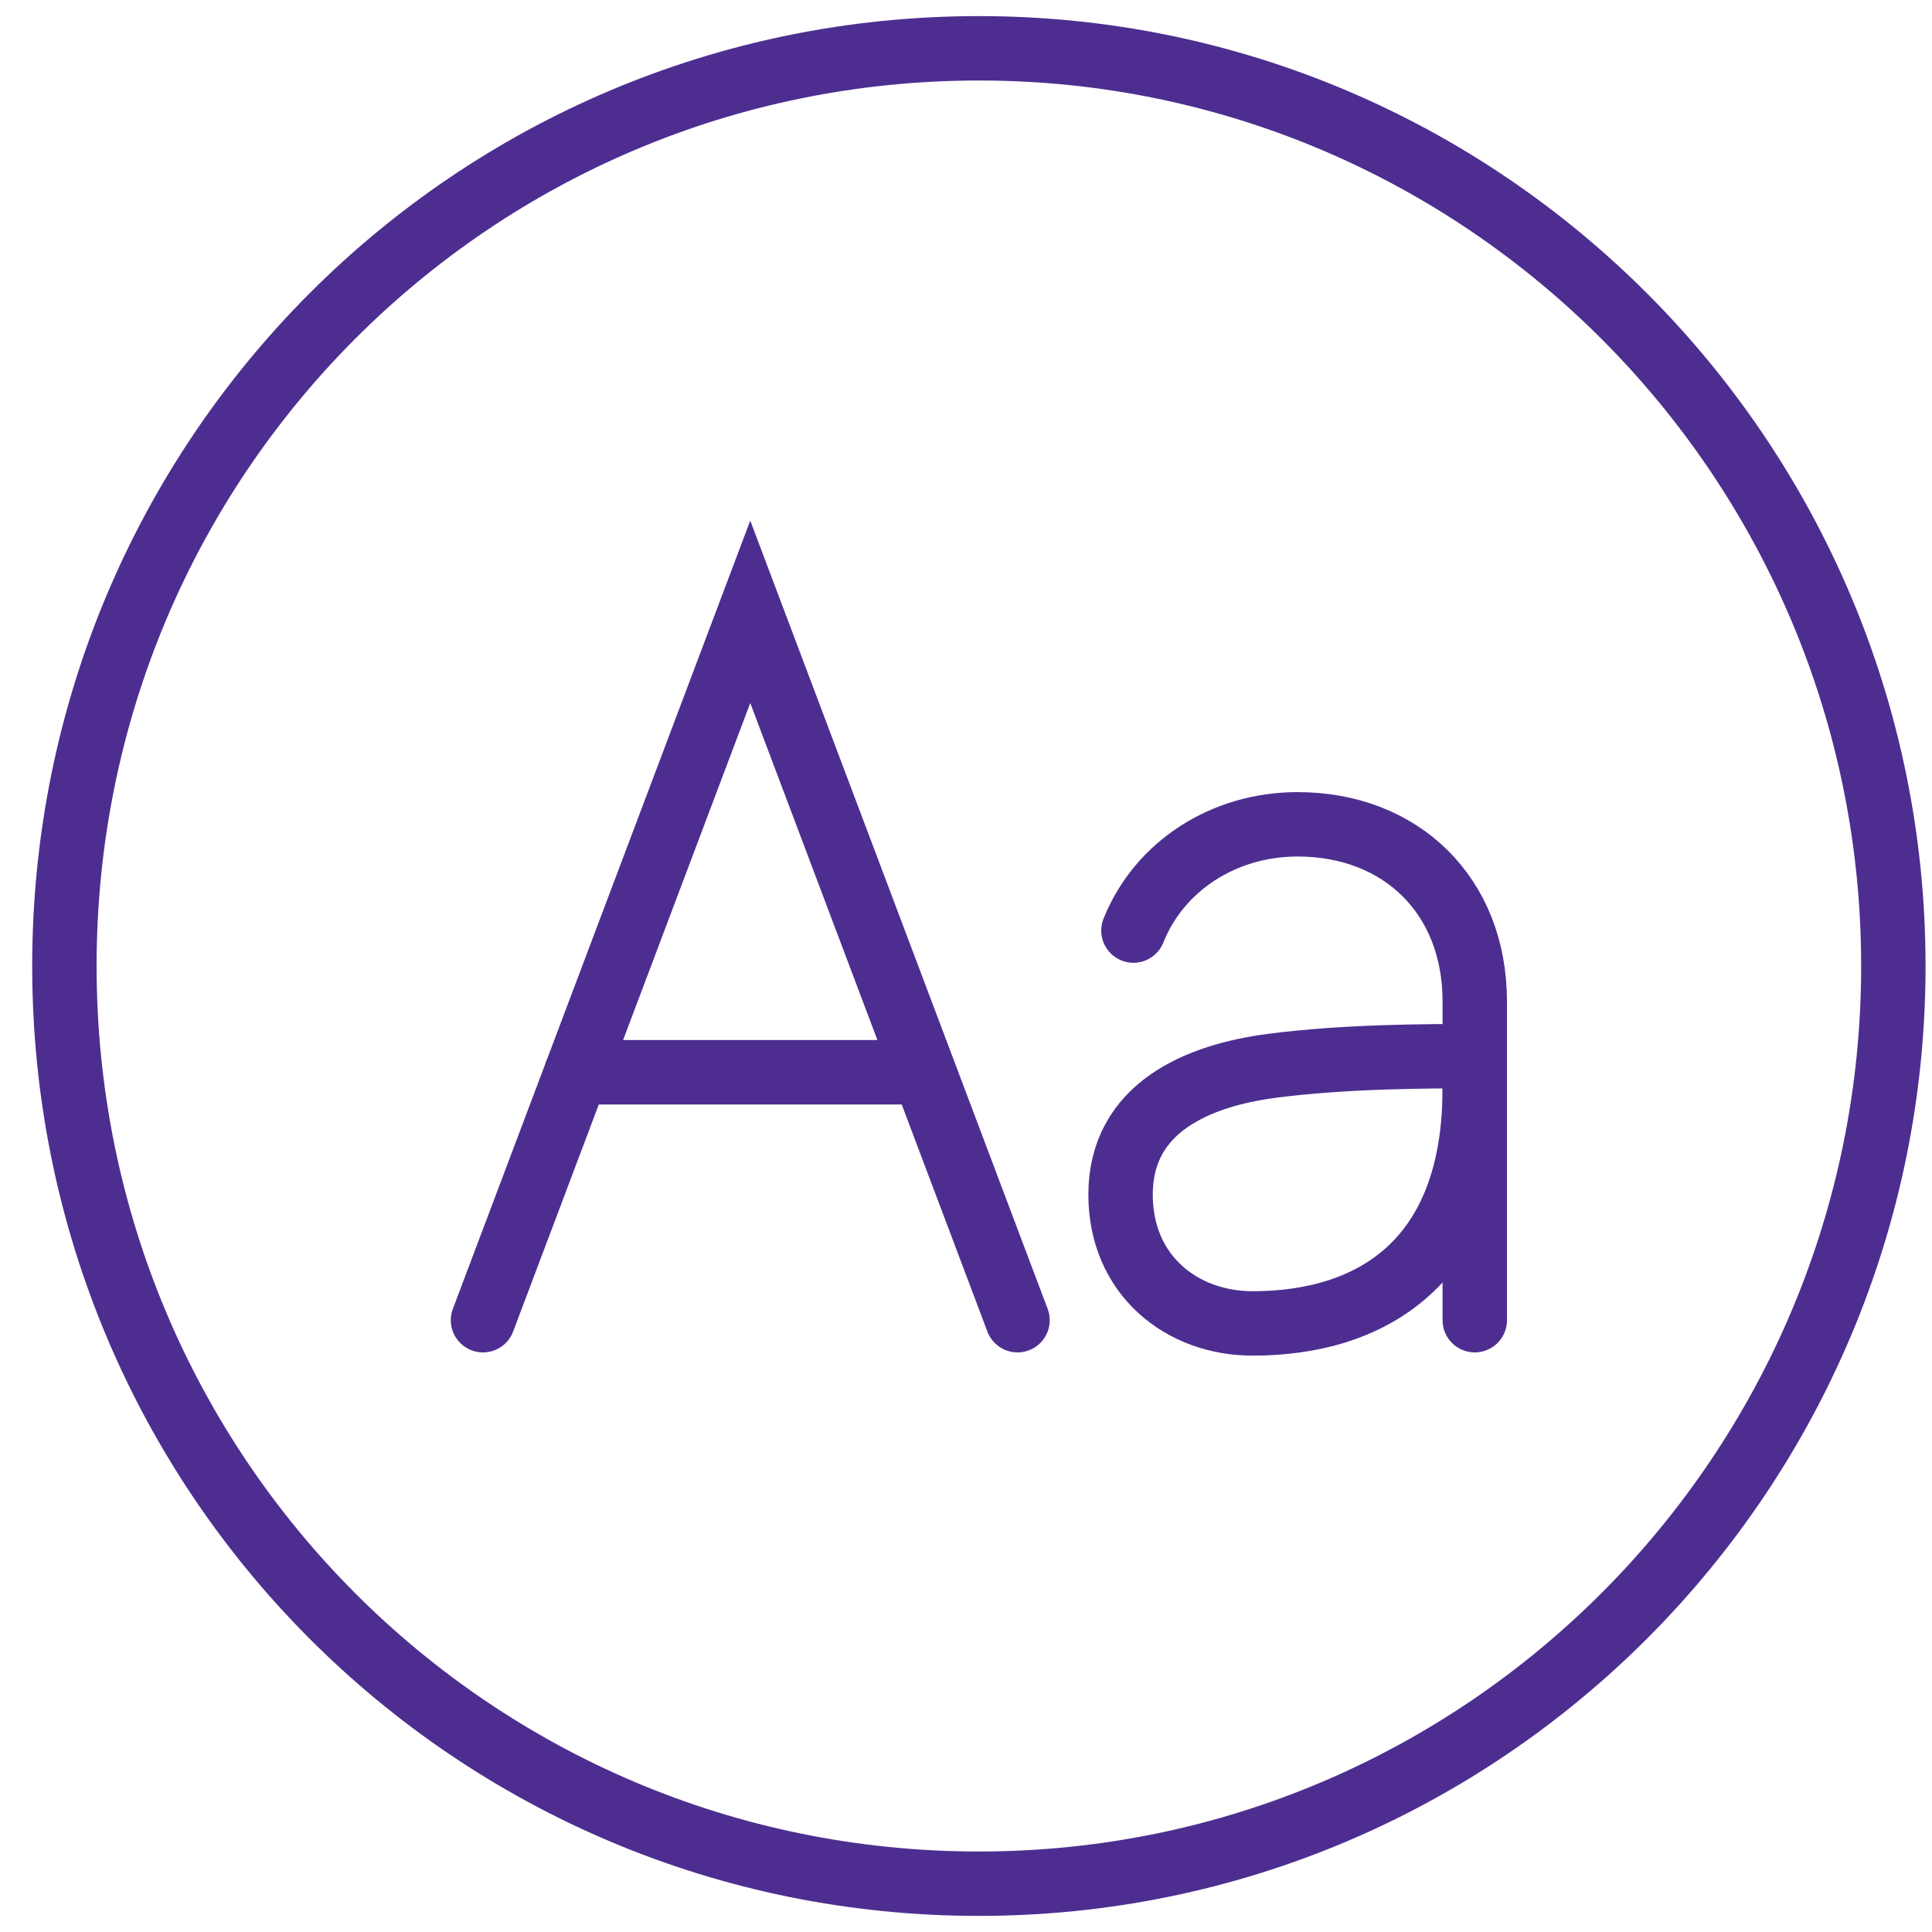
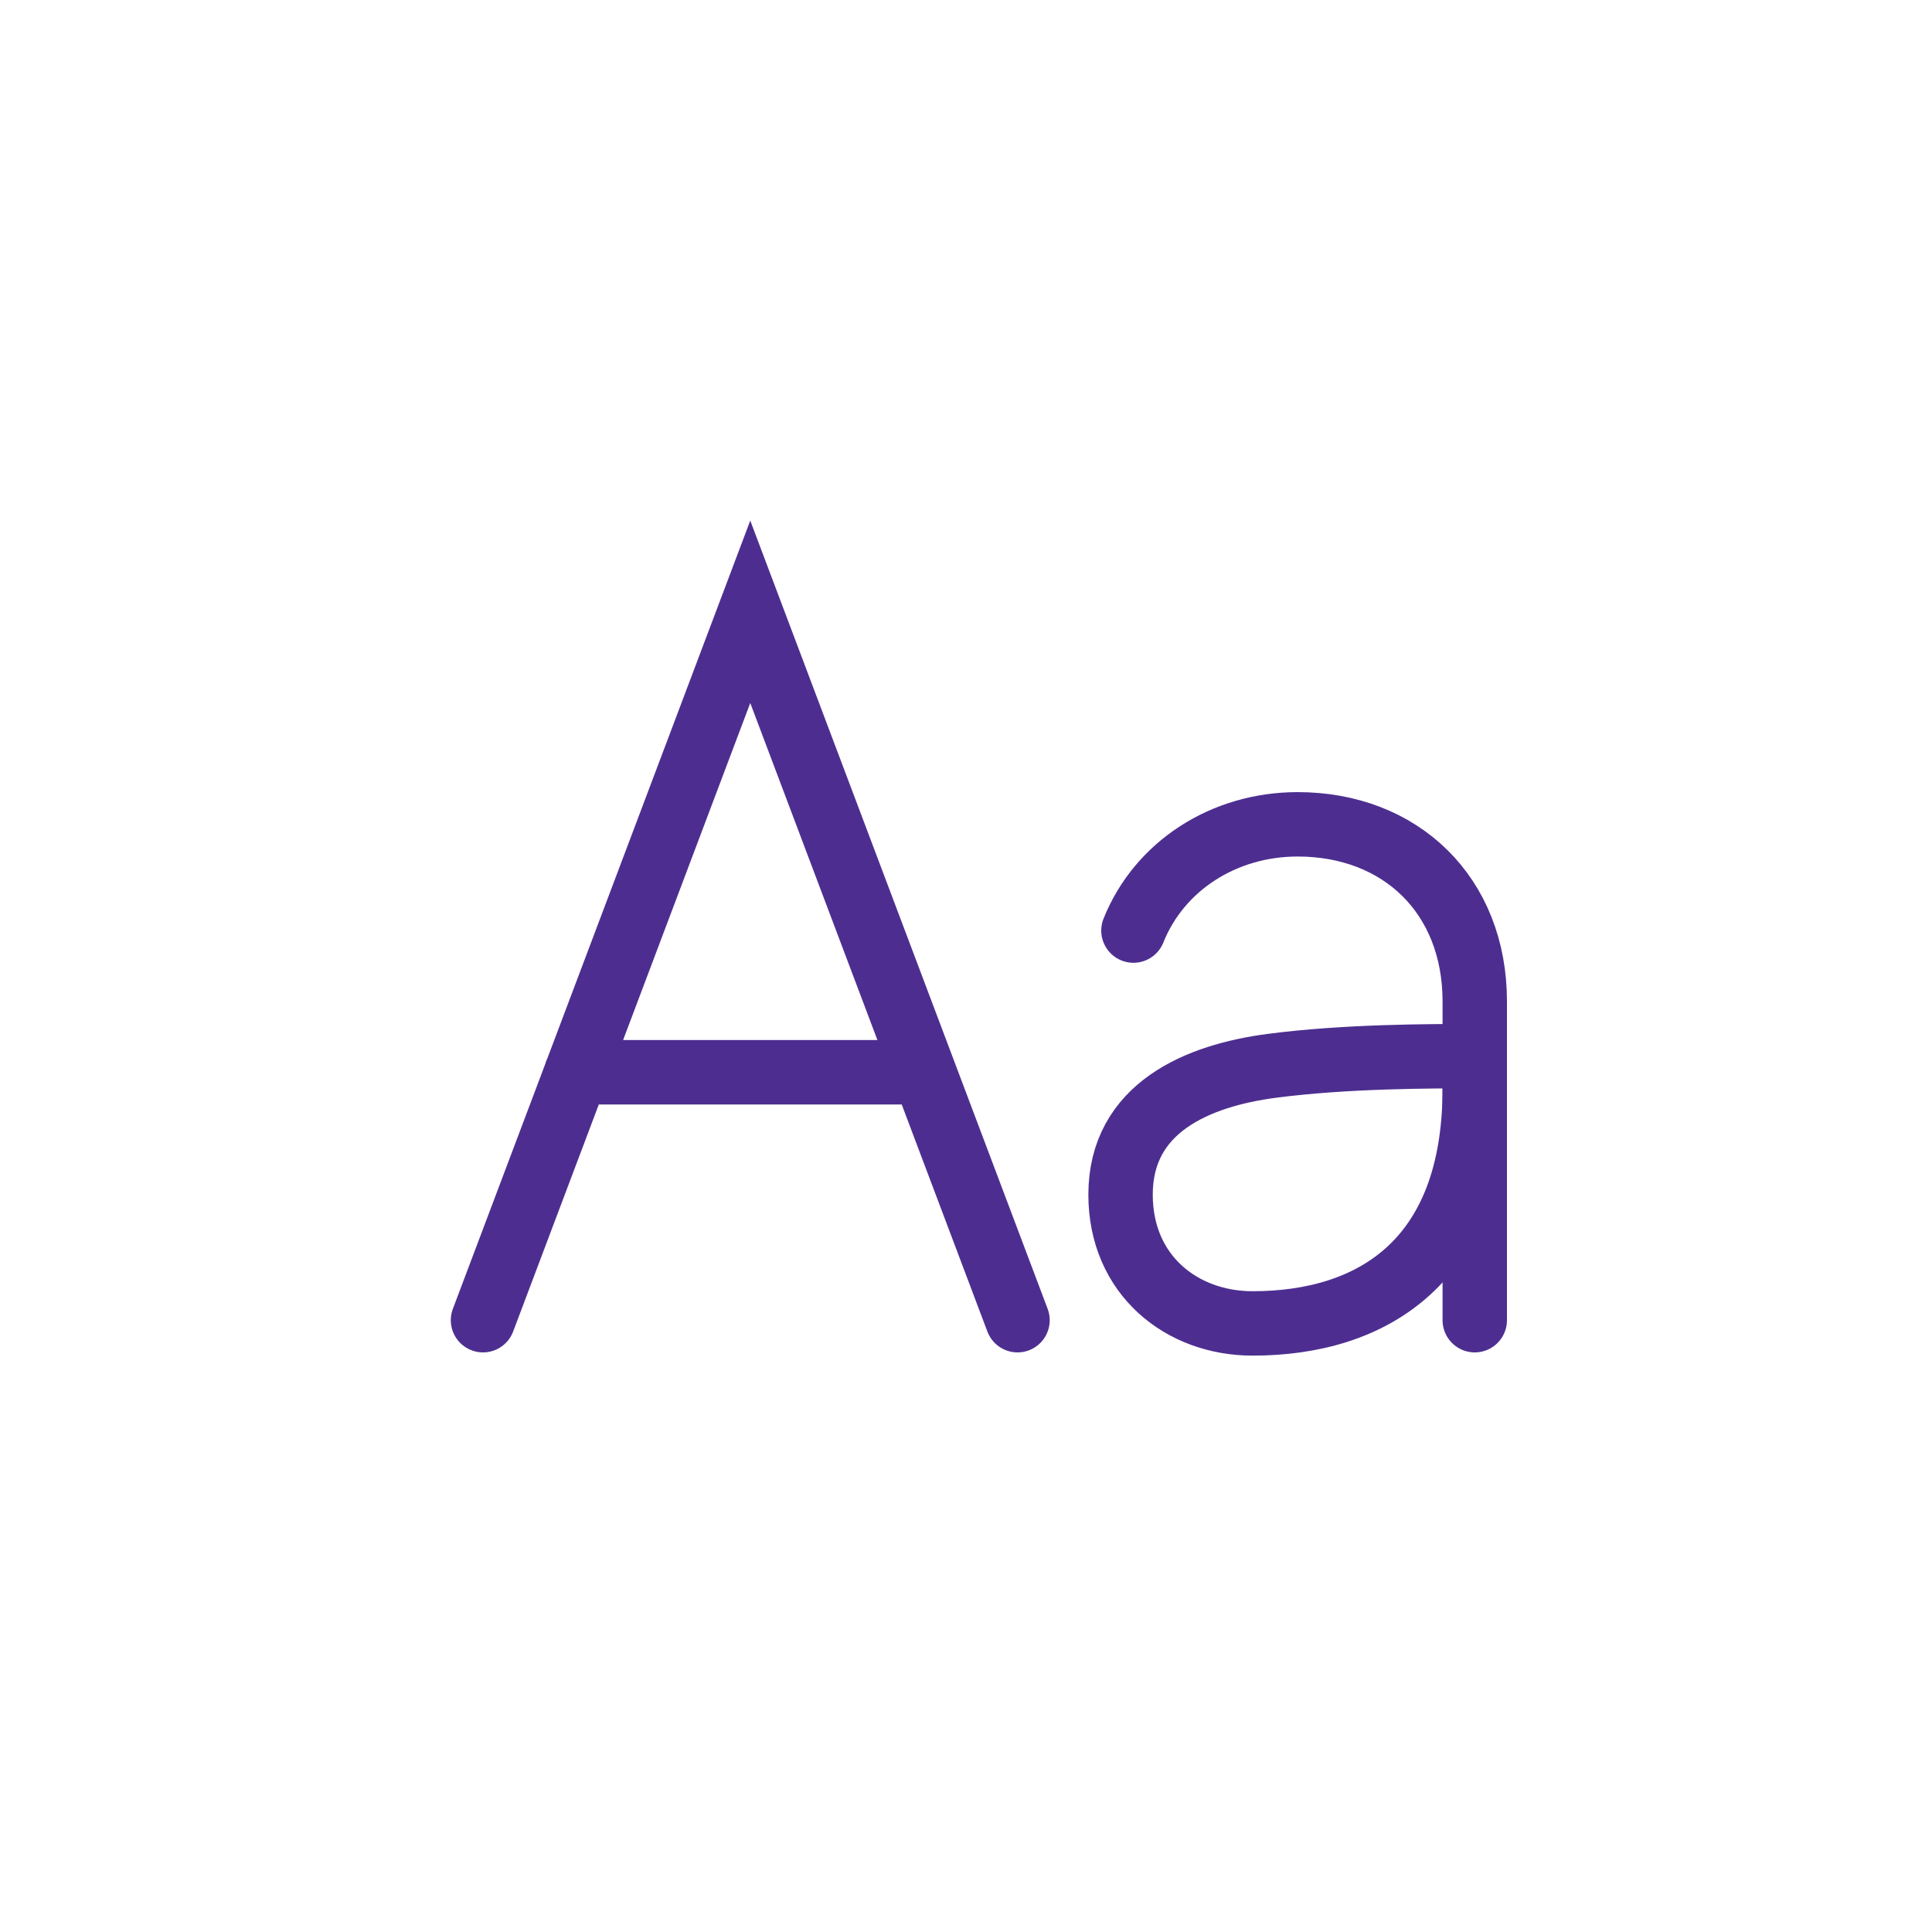
<svg xmlns="http://www.w3.org/2000/svg" viewBox="0 0 60 60">
  <defs>
    <style> .cls-1 { stroke-linecap: round; } .cls-1, .cls-2 { fill: none; stroke: #4d2e90; stroke-width: 2px; } </style>
  </defs>
  <g>
    <g id="Layer_1">
-       <path class="cls-2" d="M58.8,30c0,15.7-12.7,28.5-28.4,28.5S2,45.8,2,30,14.7,1.5,30.4,1.5s28.4,12.8,28.4,28.5Z" />
      <g>
        <path class="cls-1" d="M15,41l8.3-22,8.3,22M28.6,33.3h-10.7M35.2,28.9c.8-2,2.8-3.3,5.1-3.3h0c3.2,0,5.5,2.2,5.5,5.5v9.9" />
        <path class="cls-1" d="M34.8,37.1c0,2.5,1.9,4,4.1,4,3.7,0,6.9-1.9,6.9-7.3v-1c-1.4,0-4,0-6.3.3-2.3.3-4.7,1.3-4.7,4Z" />
      </g>
    </g>
  </g>
</svg>